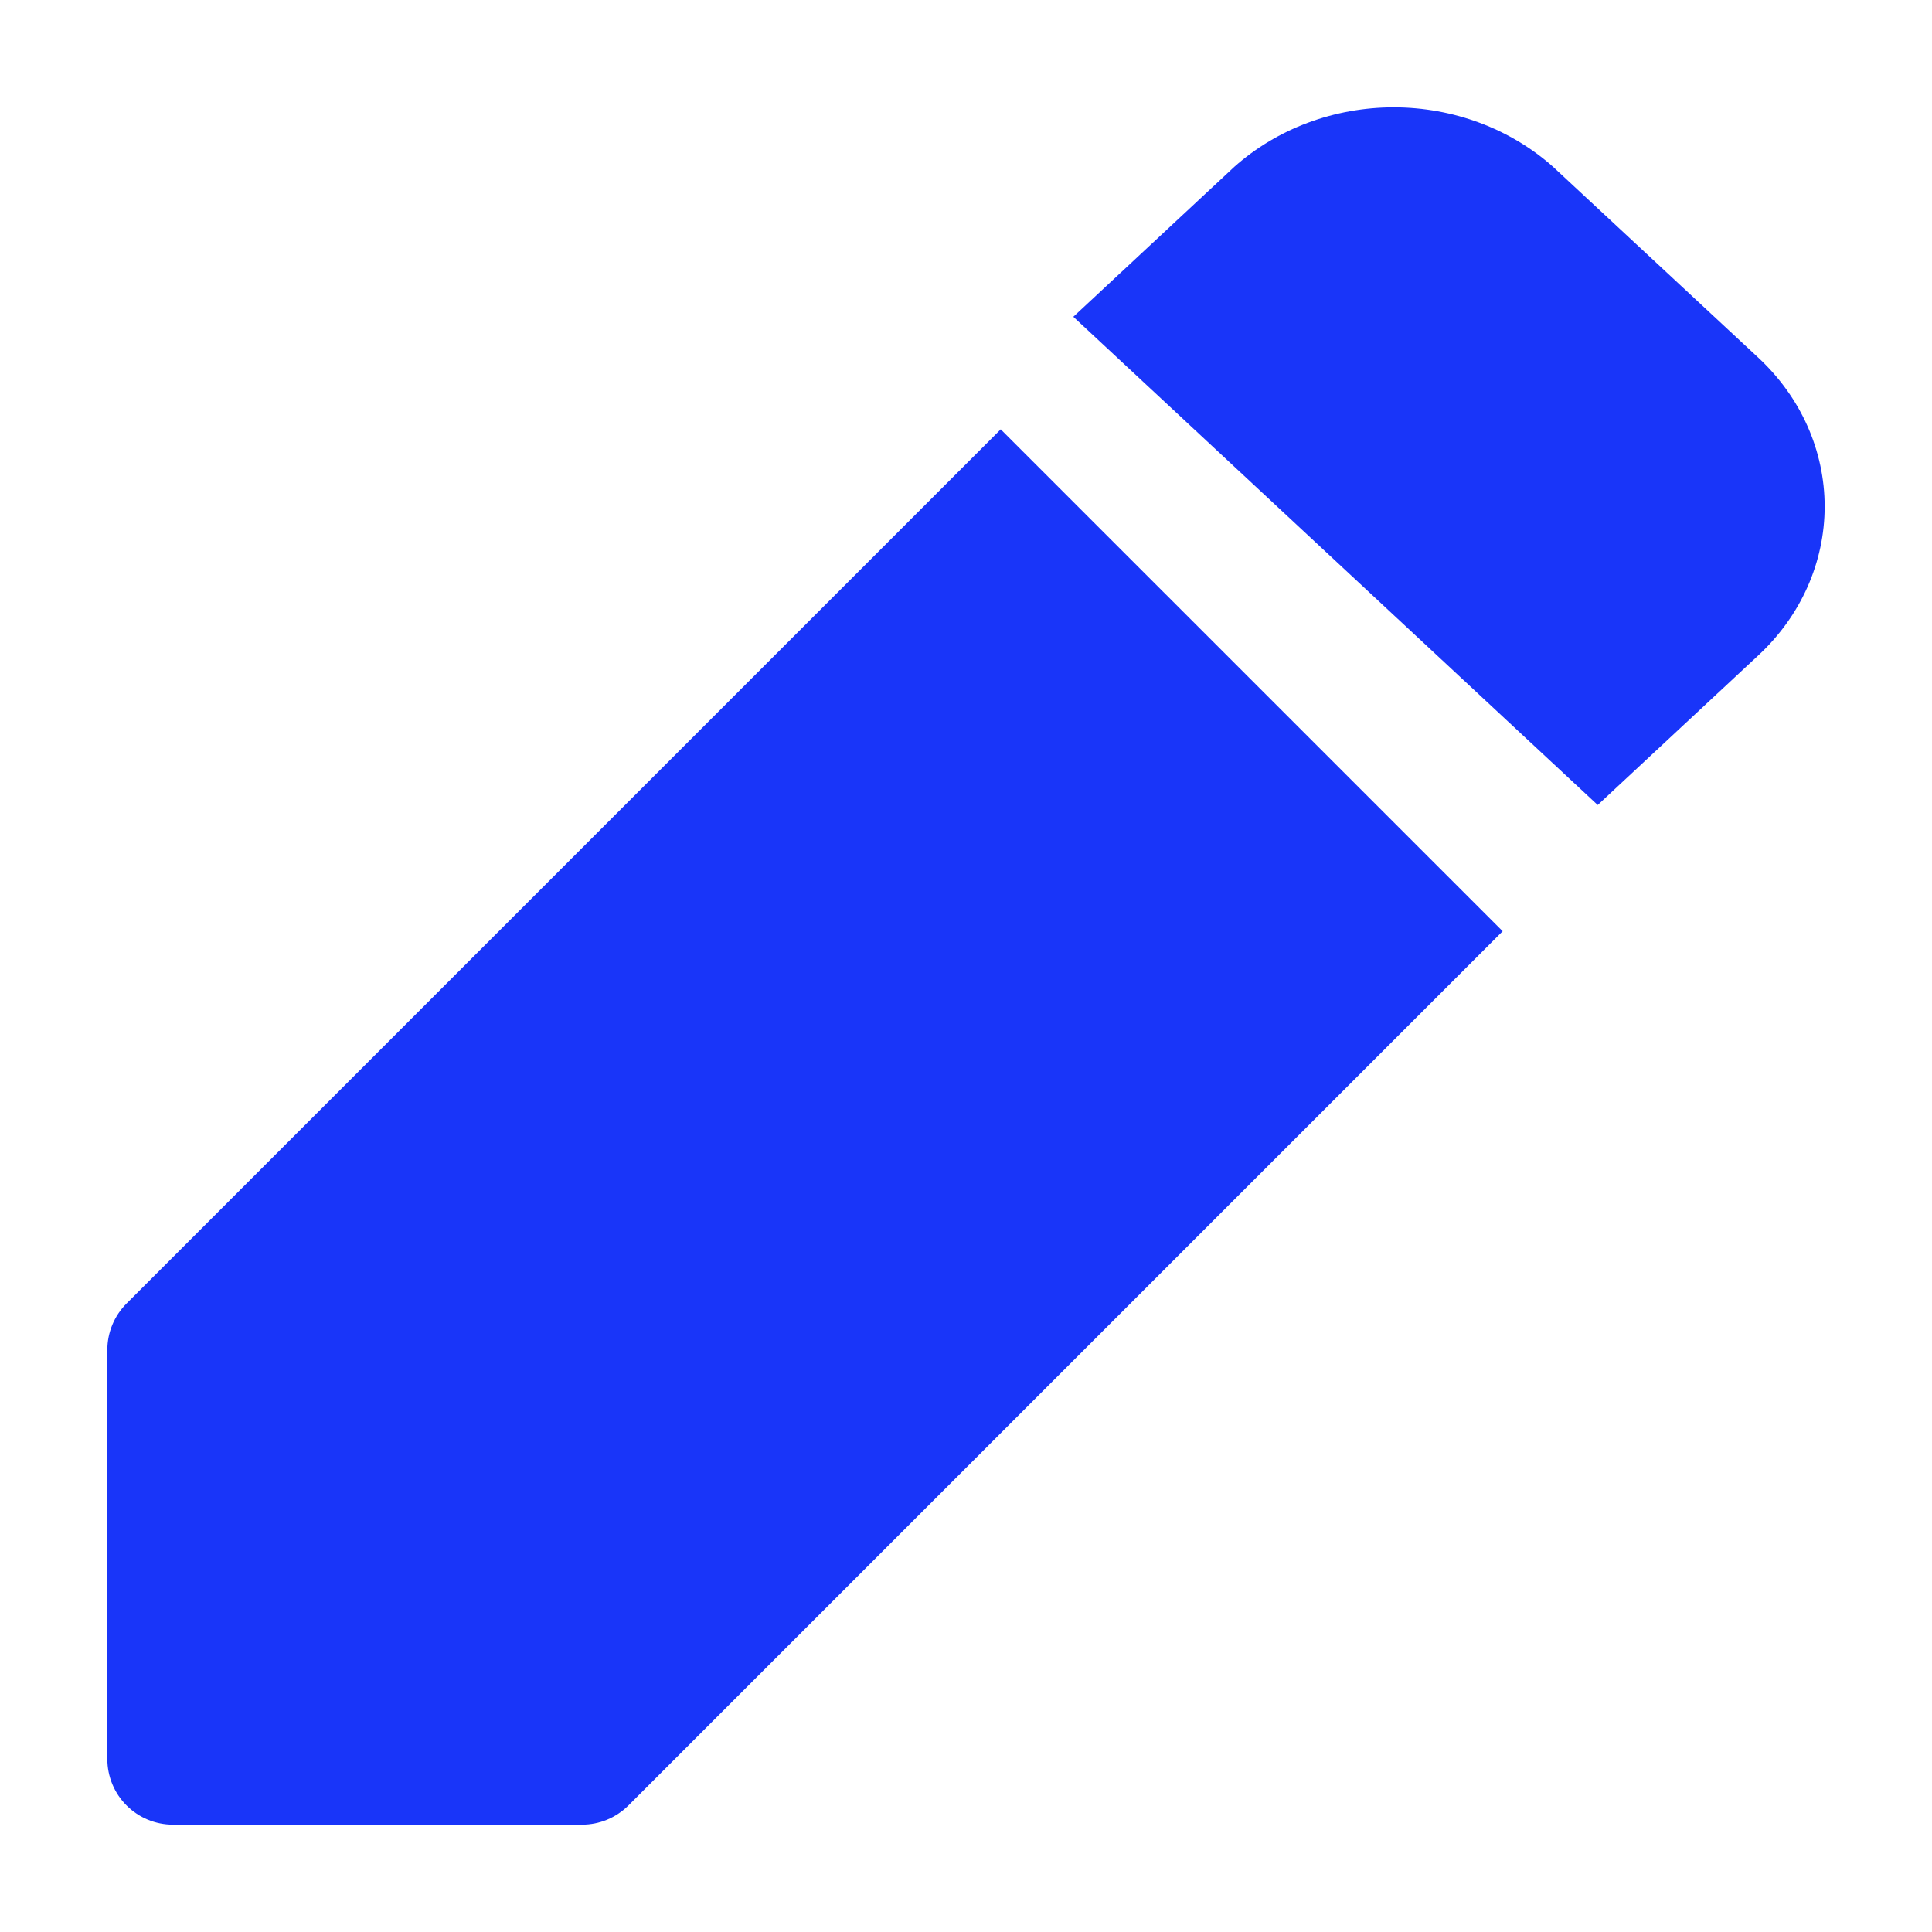
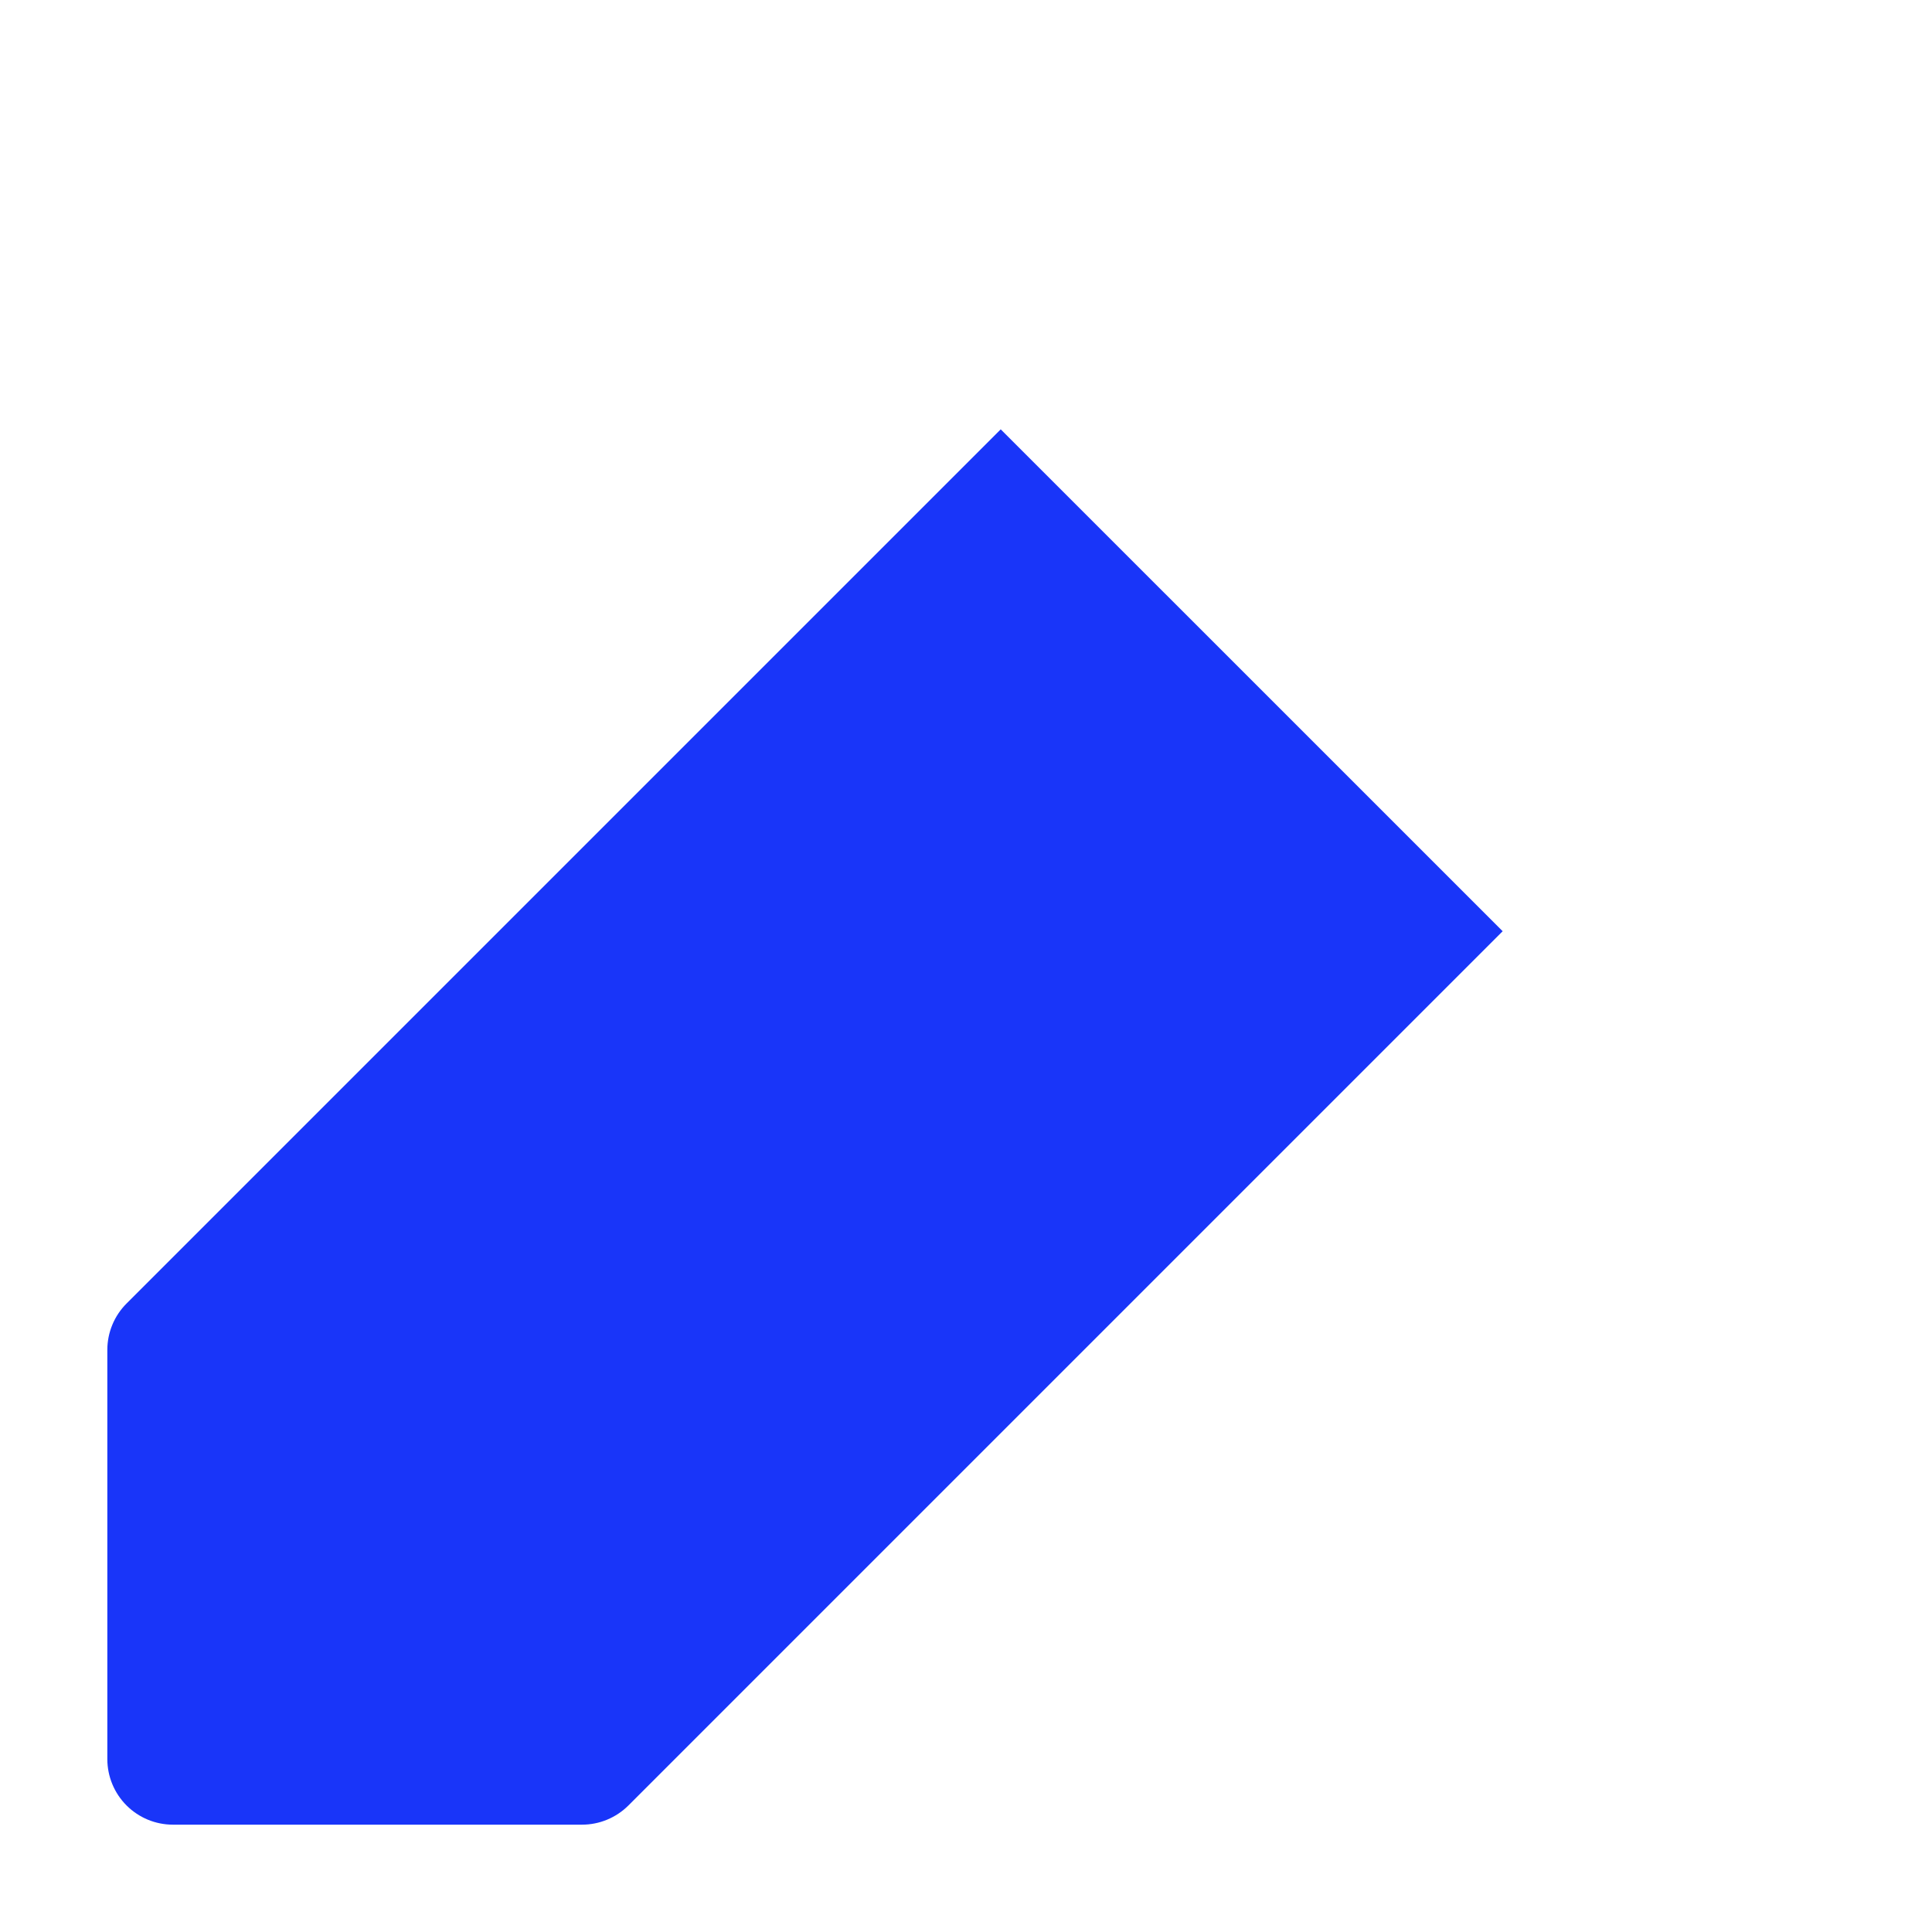
<svg xmlns="http://www.w3.org/2000/svg" width="36" height="36" viewBox="0 0 36 36" fill="none">
-   <path d="M29.771 15L32.769 12.207C33.159 11.844 33.469 11.412 33.68 10.937C33.891 10.462 34 9.953 34 9.439C34 8.924 33.891 8.415 33.68 7.94C33.469 7.465 33.159 7.034 32.769 6.67L28.94 3.109C28.14 2.397 27.076 2 25.97 2C24.863 2 23.799 2.397 22.999 3.109L20 5.903L29.771 15Z" fill="#1935F9" />
  <path d="M18.647 8L2.358 24.289C2.129 24.518 2 24.829 2 25.153V32.778C2 33.102 2.129 33.413 2.358 33.642C2.587 33.871 2.898 34 3.222 34H10.845C11.17 34 11.48 33.871 11.71 33.642L28 17.352L18.647 8Z" fill="#1935F9" />
</svg>